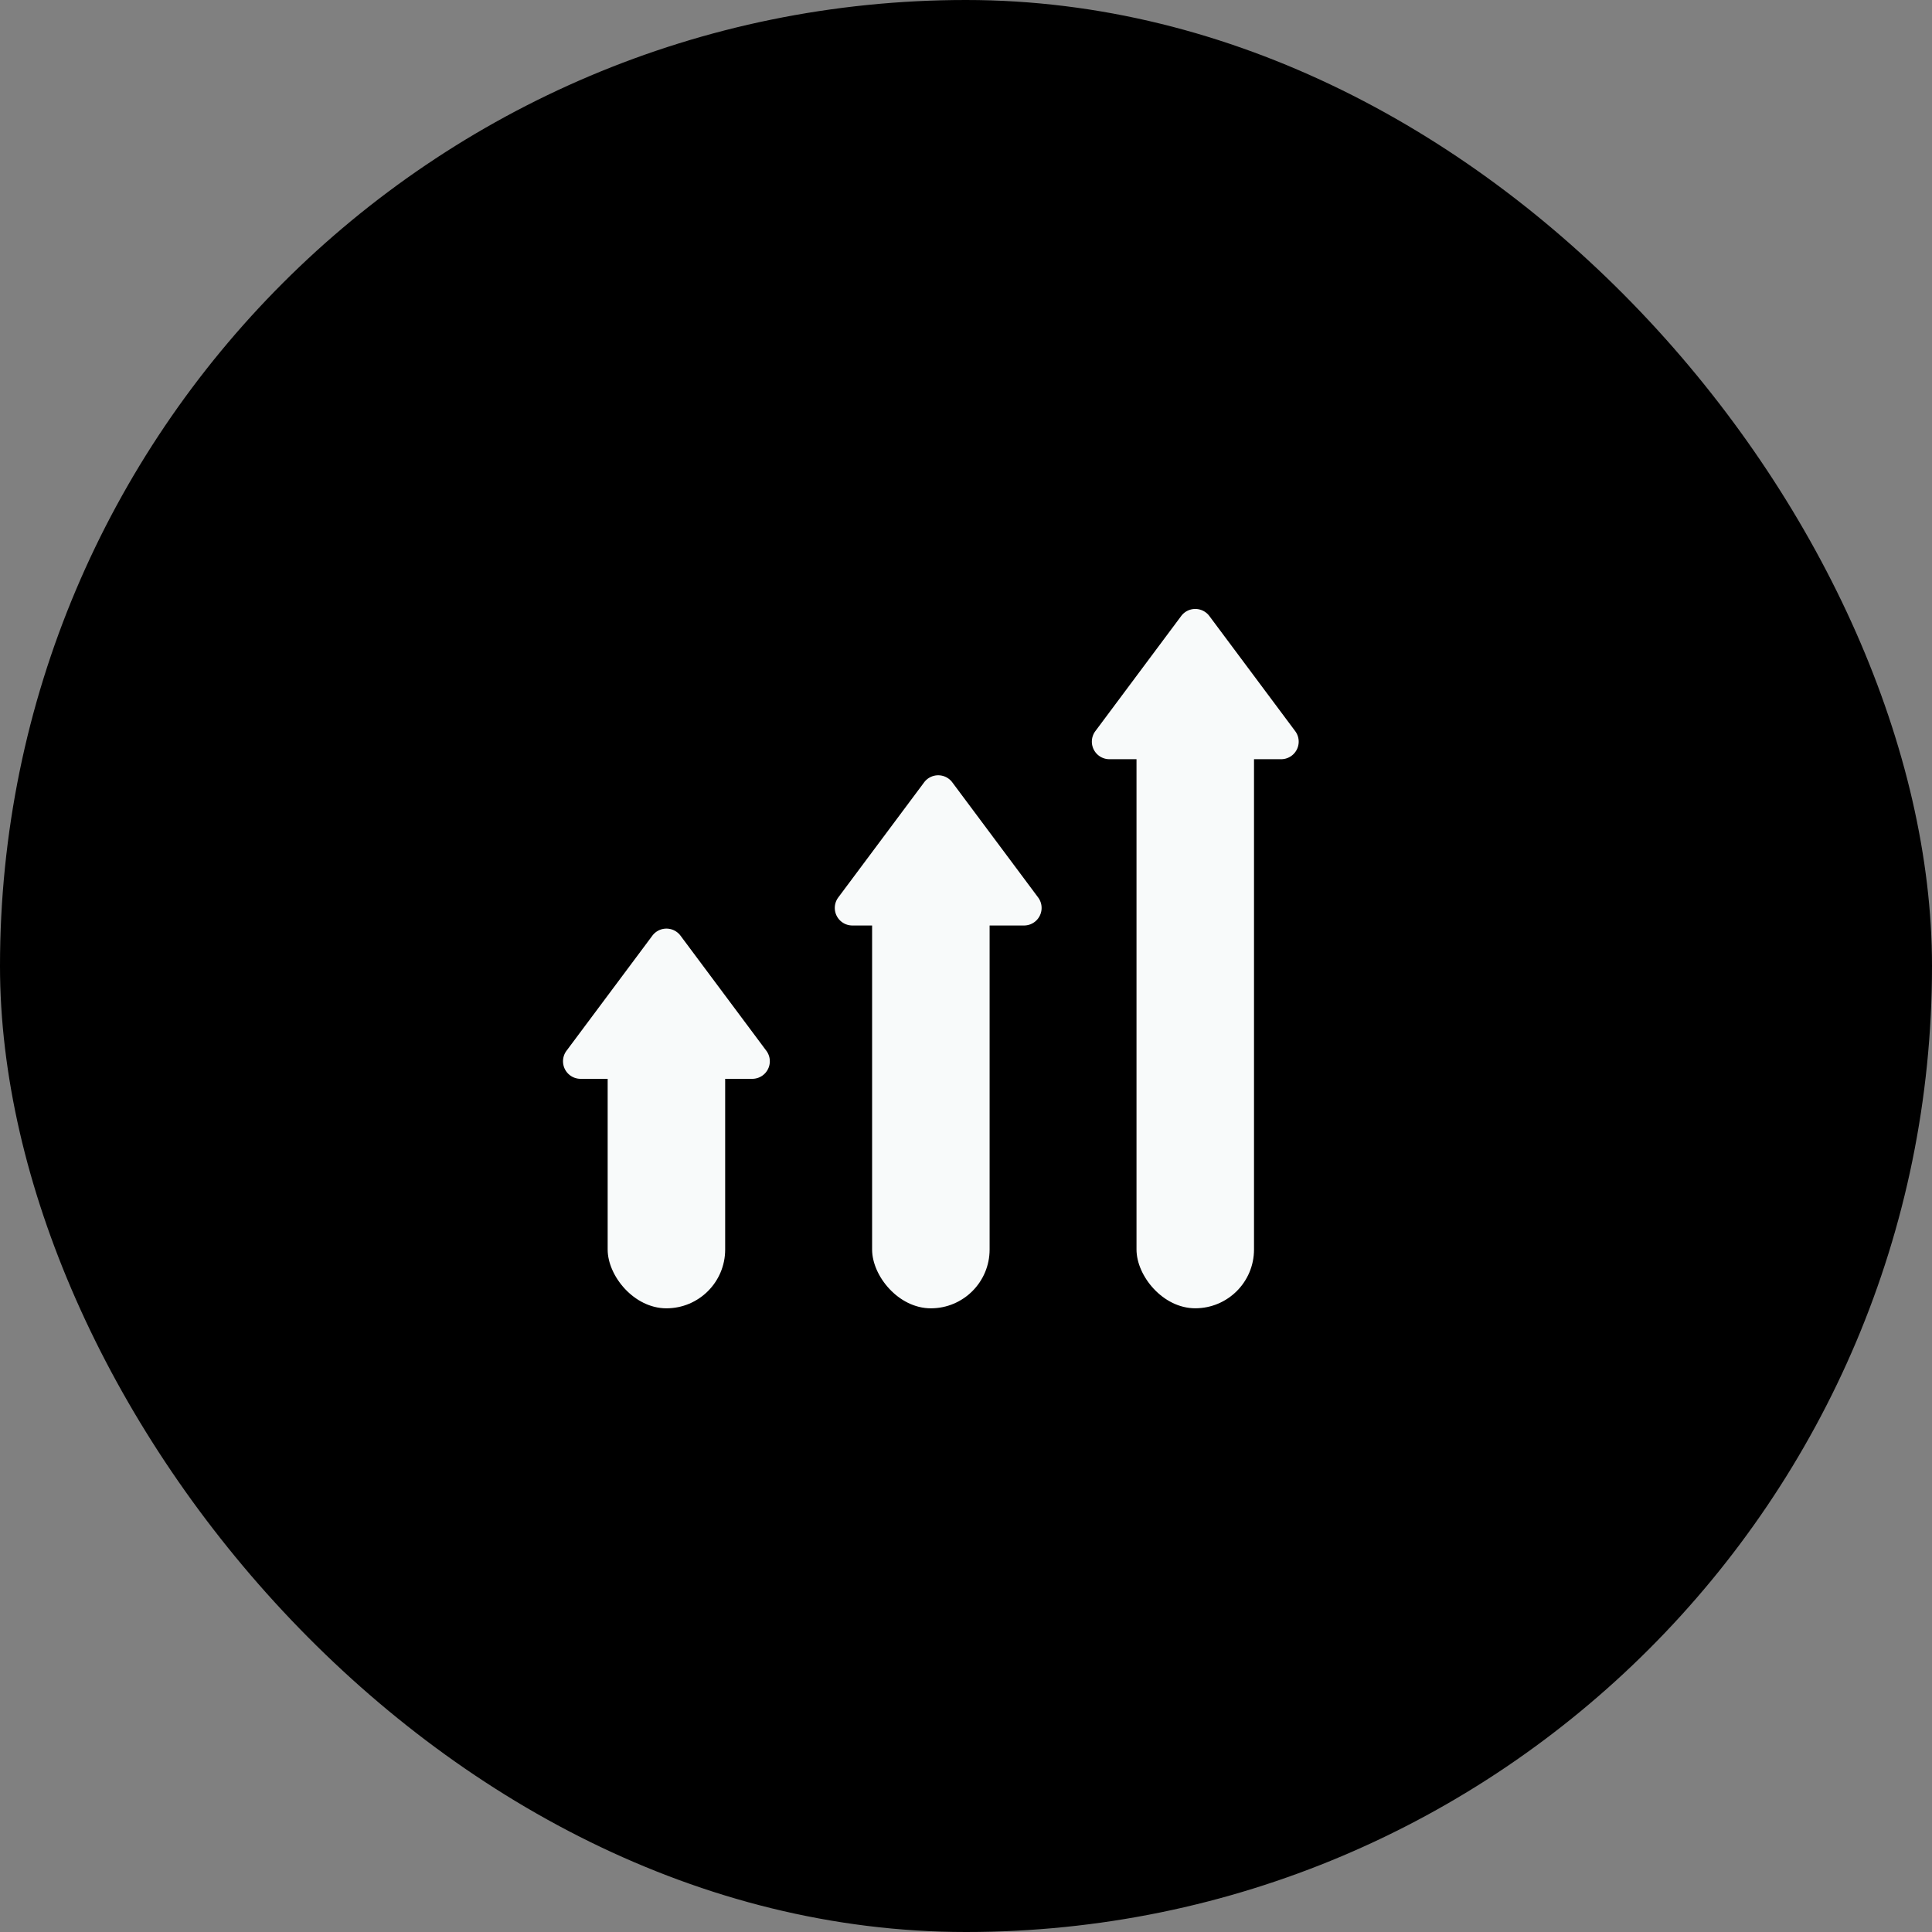
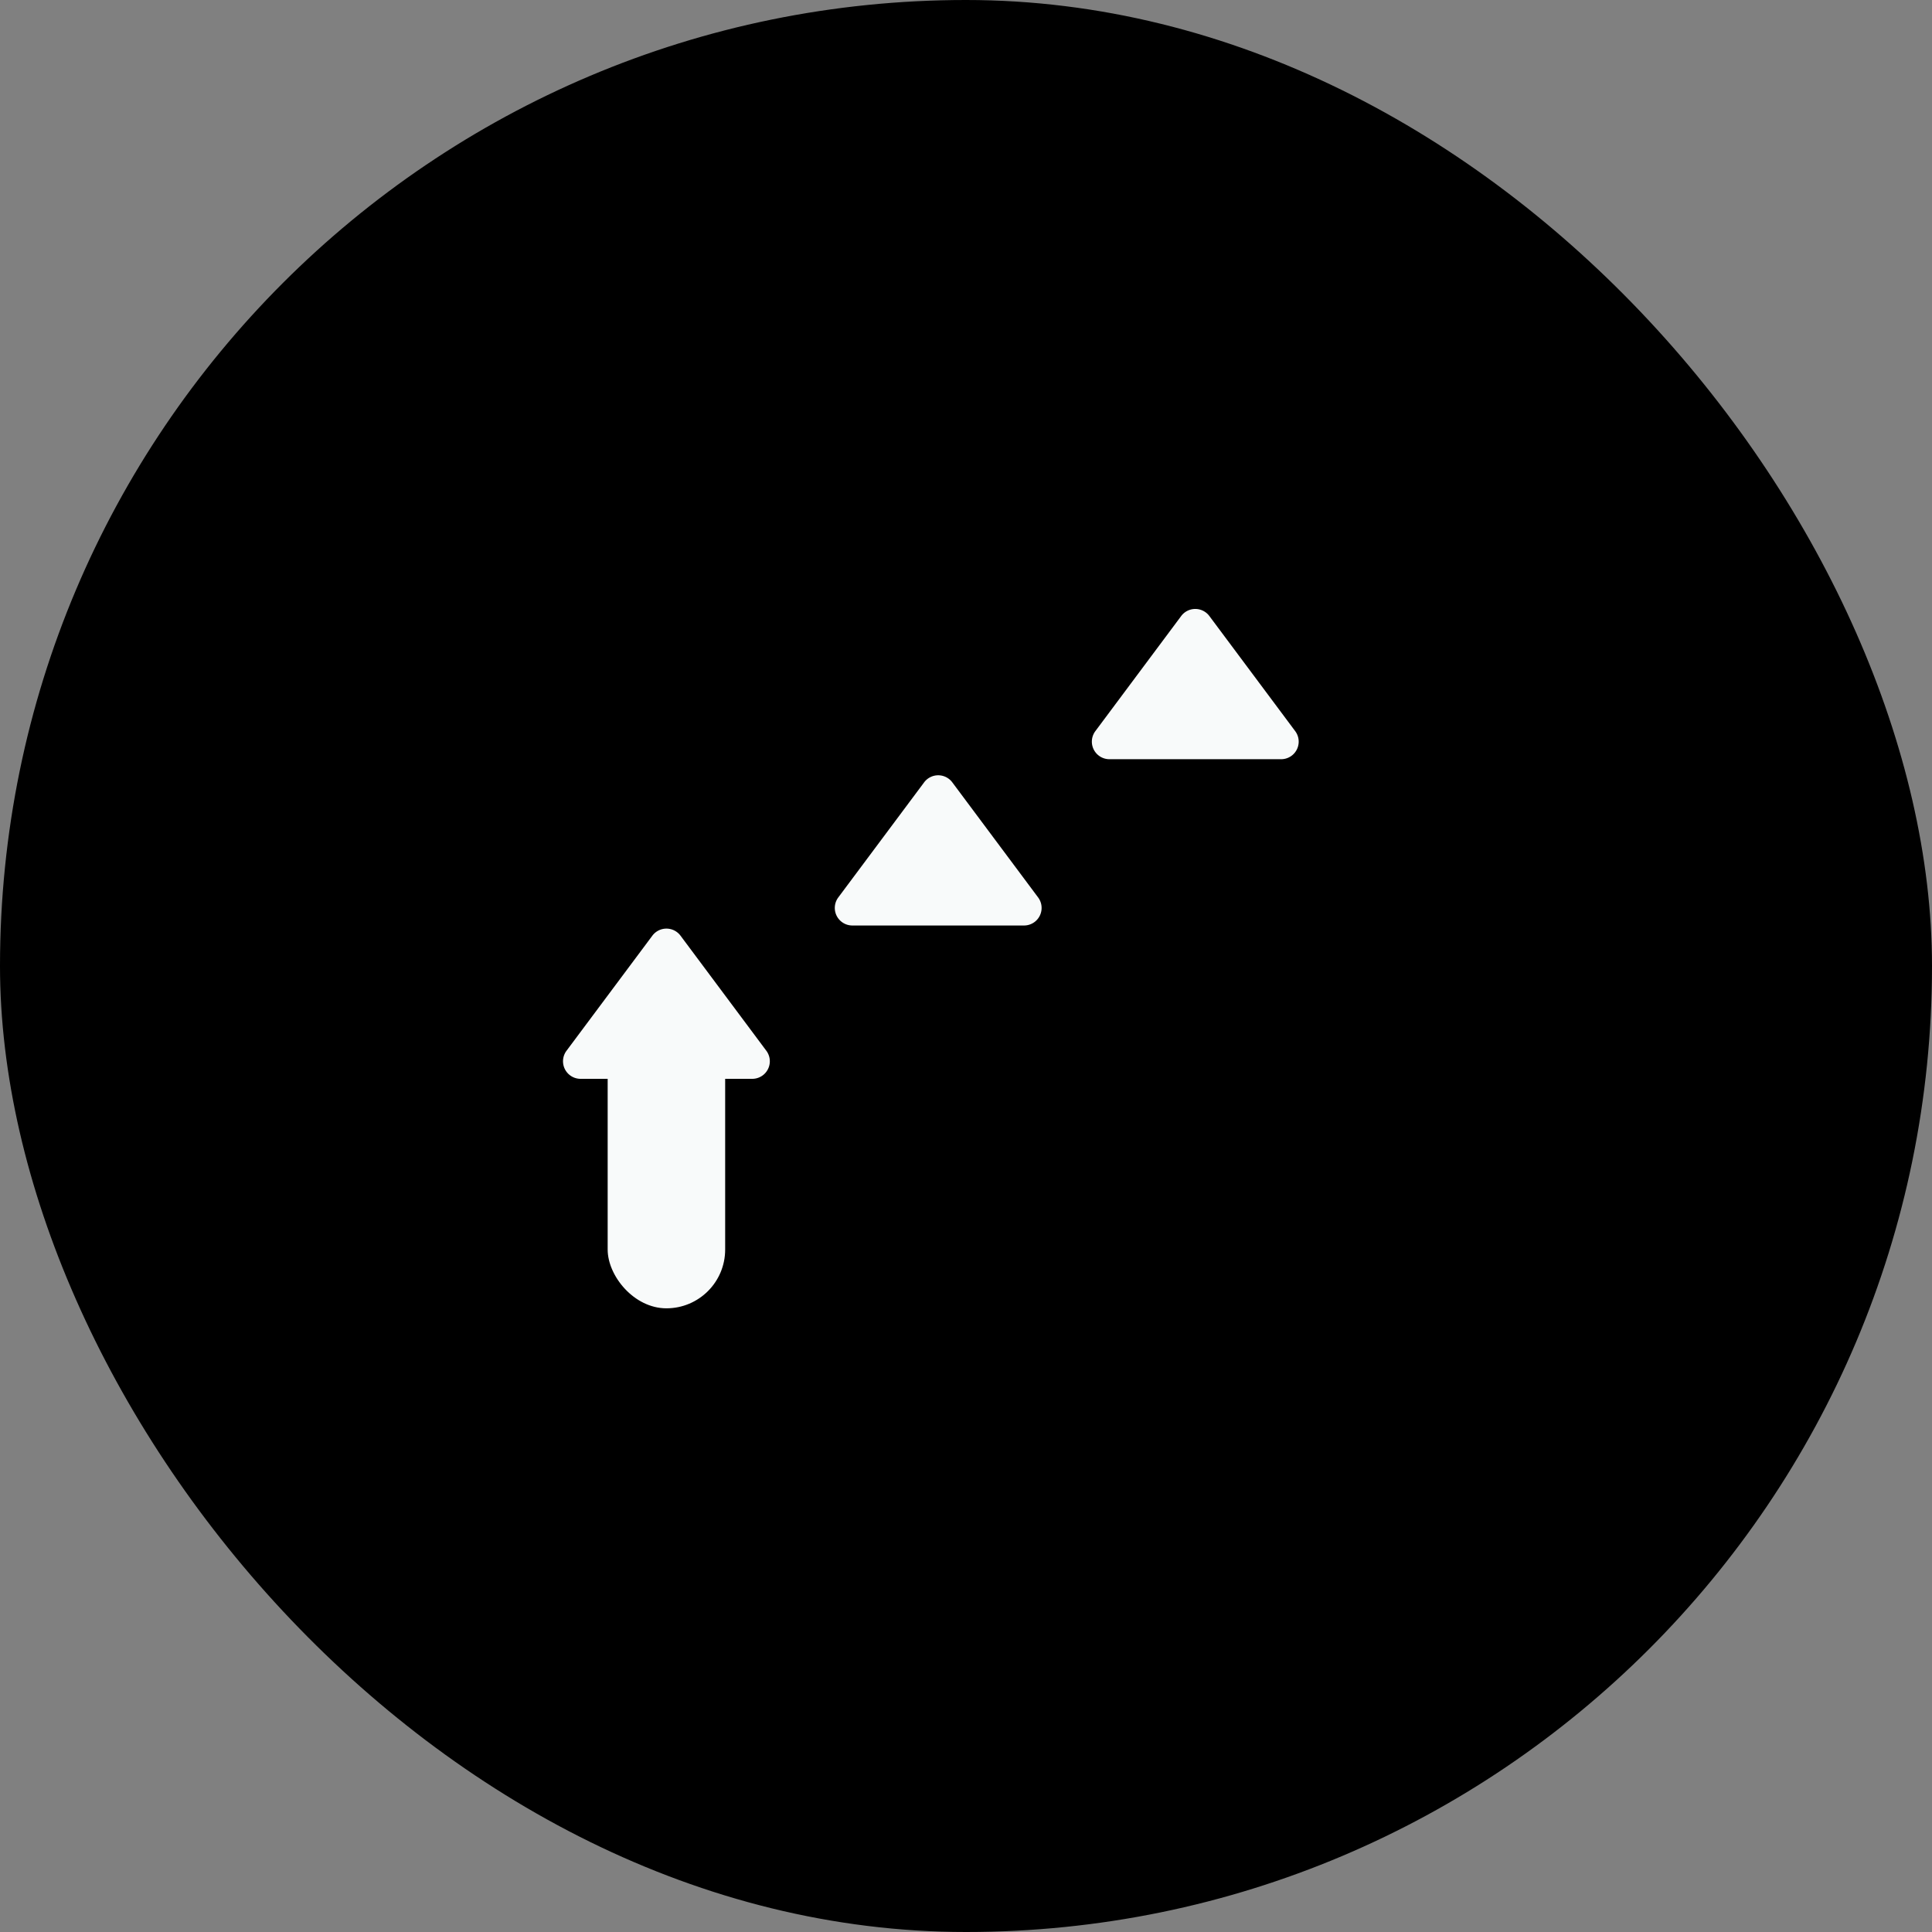
<svg xmlns="http://www.w3.org/2000/svg" width="55" height="55" fill="none">
  <rect width="100%" height="100%" fill="#808080" stroke="none" />
  <rect width="55" height="55" rx="27.5" fill="#000" />
  <rect x="17.299" y="28.045" width="3.345" height="9.2" rx="1.673" fill="#F8FAFA" />
-   <rect x="24.827" y="24.125" width="3.345" height="13.12" rx="1.673" fill="#F8FAFA" />
-   <rect x="32.354" y="19.258" width="3.345" height="17.986" rx="1.673" fill="#F8FAFA" />
  <path d="M33.626 17.537a.5.5 0 0 1 .802 0l2.443 3.276a.5.5 0 0 1-.4.8h-4.887a.5.5 0 0 1-.401-.8l2.443-3.276zM26.308 22.272a.5.5 0 0 1 .802 0l2.443 3.276a.5.5 0 0 1-.4.799h-4.887a.5.5 0 0 1-.401-.8l2.443-3.275zM18.571 26.637a.5.5 0 0 1 .802 0l2.443 3.276a.5.5 0 0 1-.4.799h-4.887a.5.5 0 0 1-.401-.8l2.443-3.275z" fill="#F8FAFA" />
</svg>